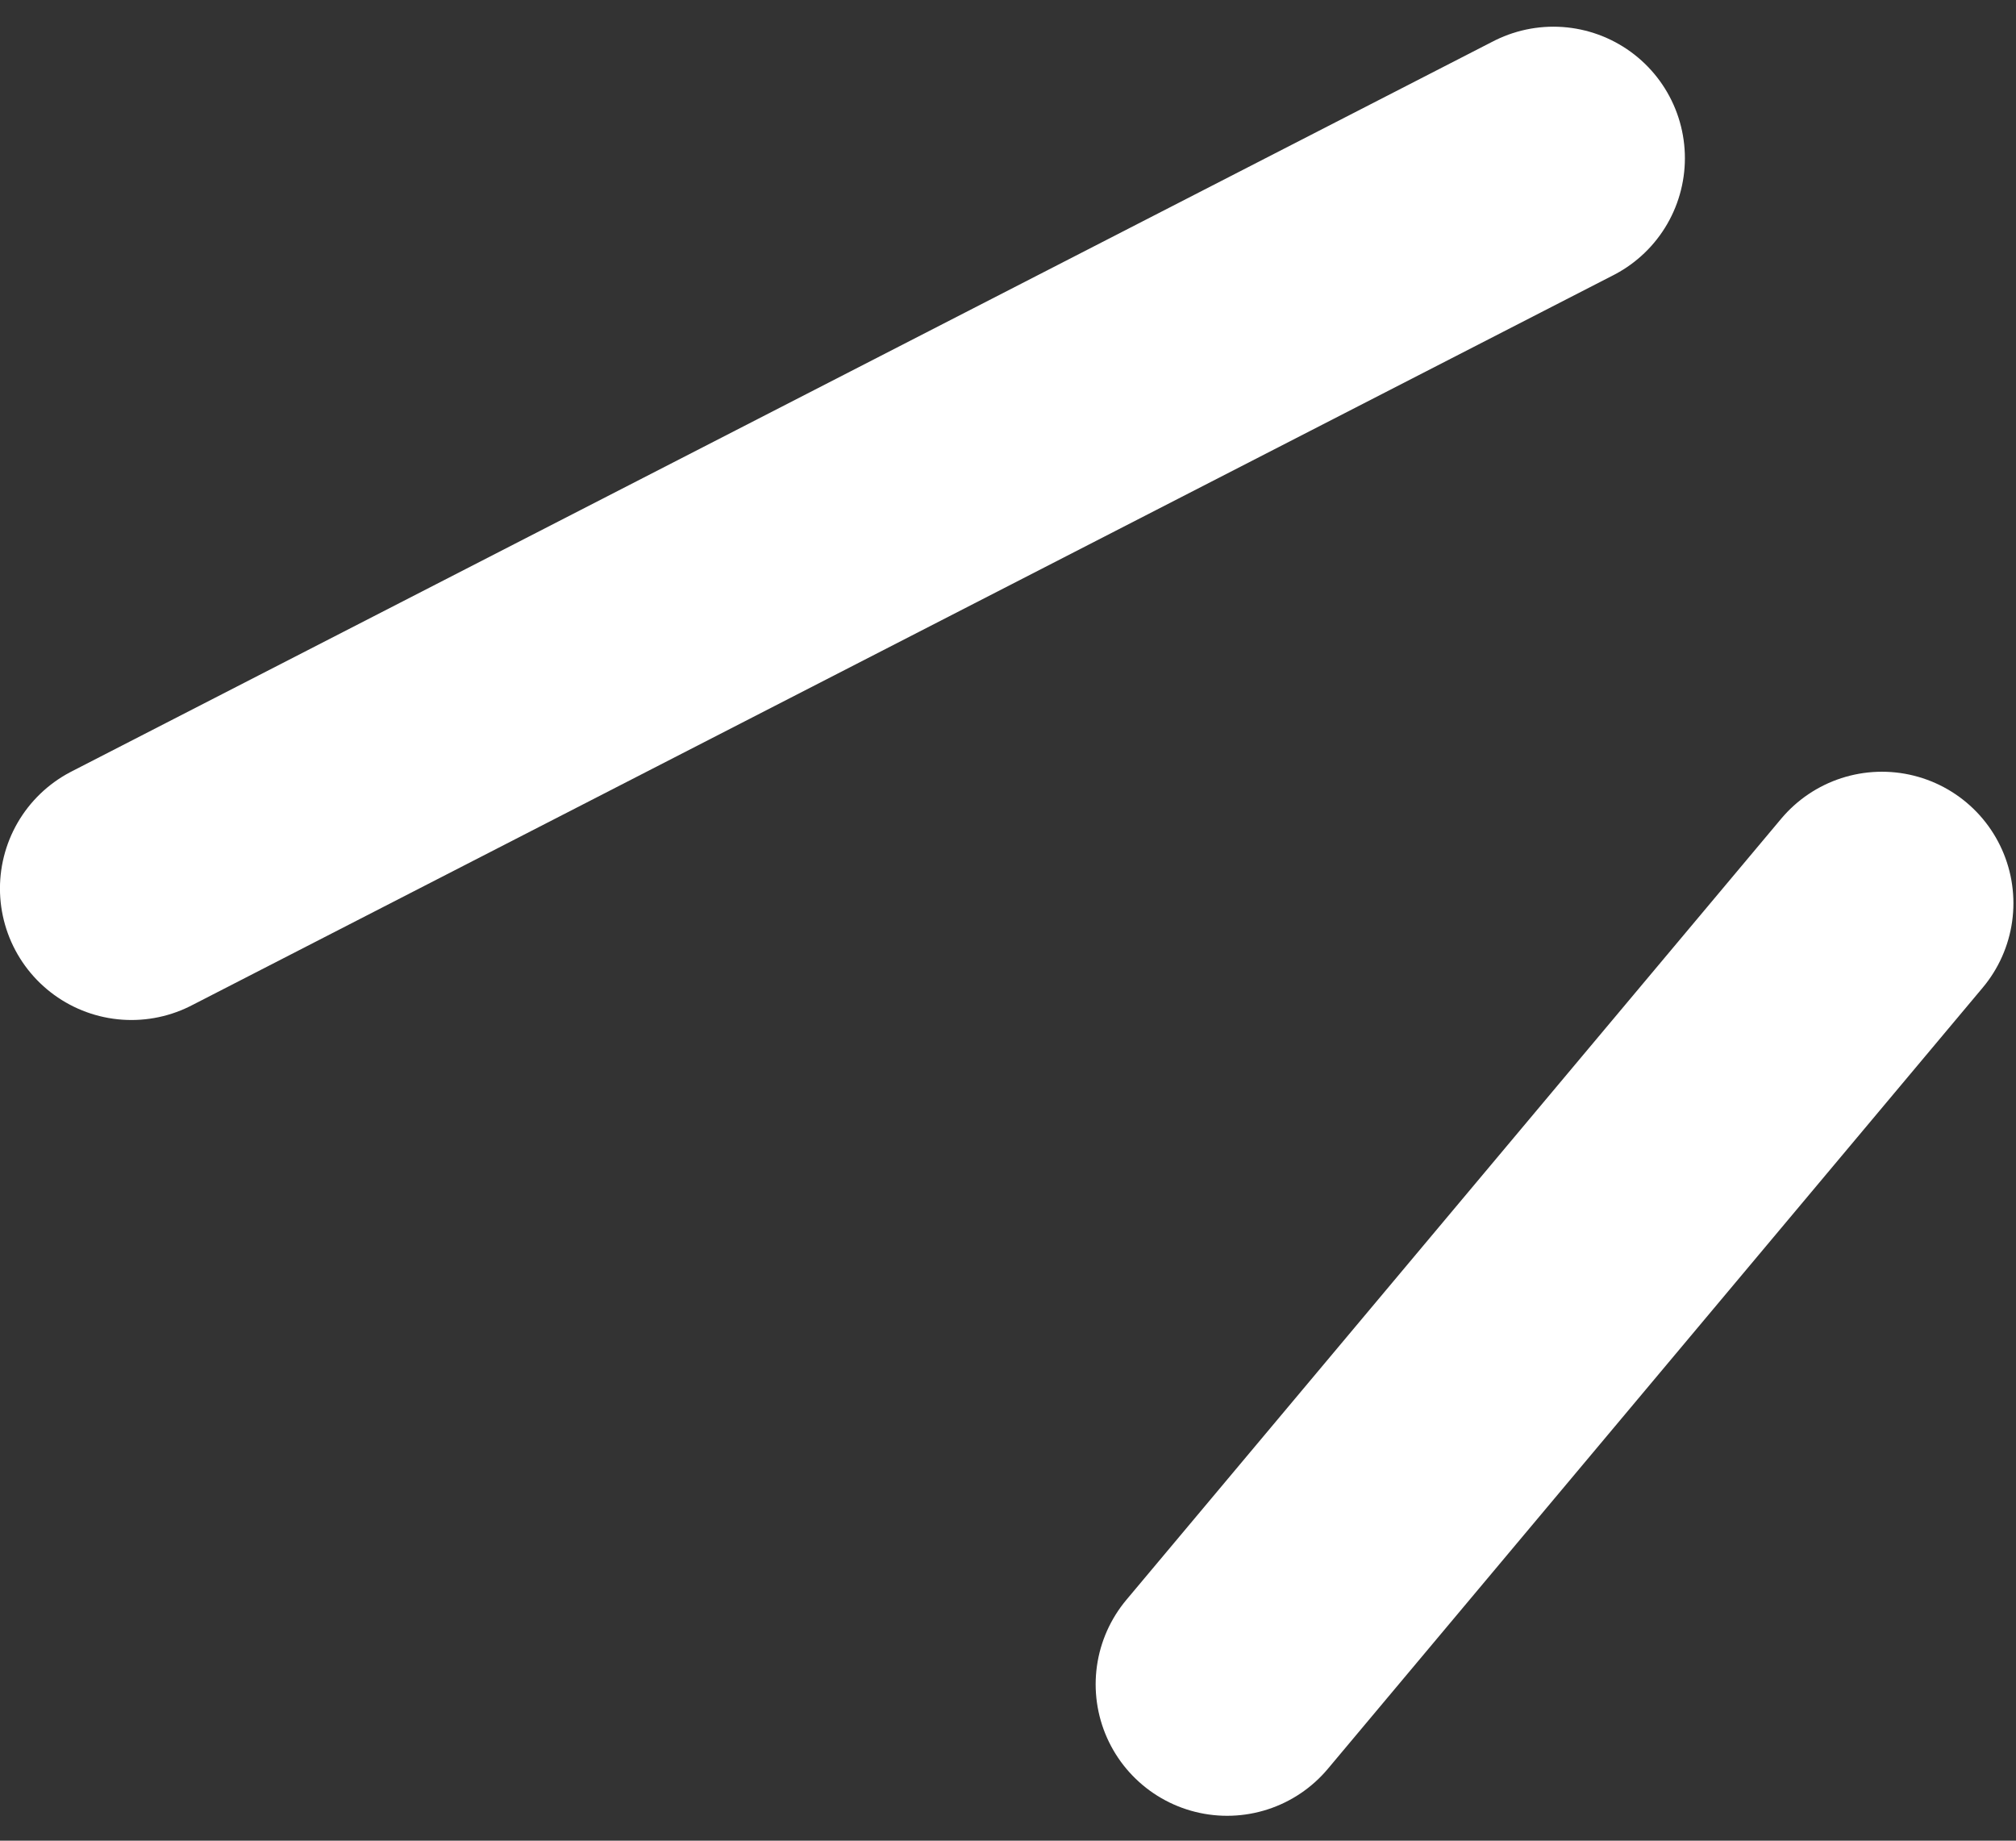
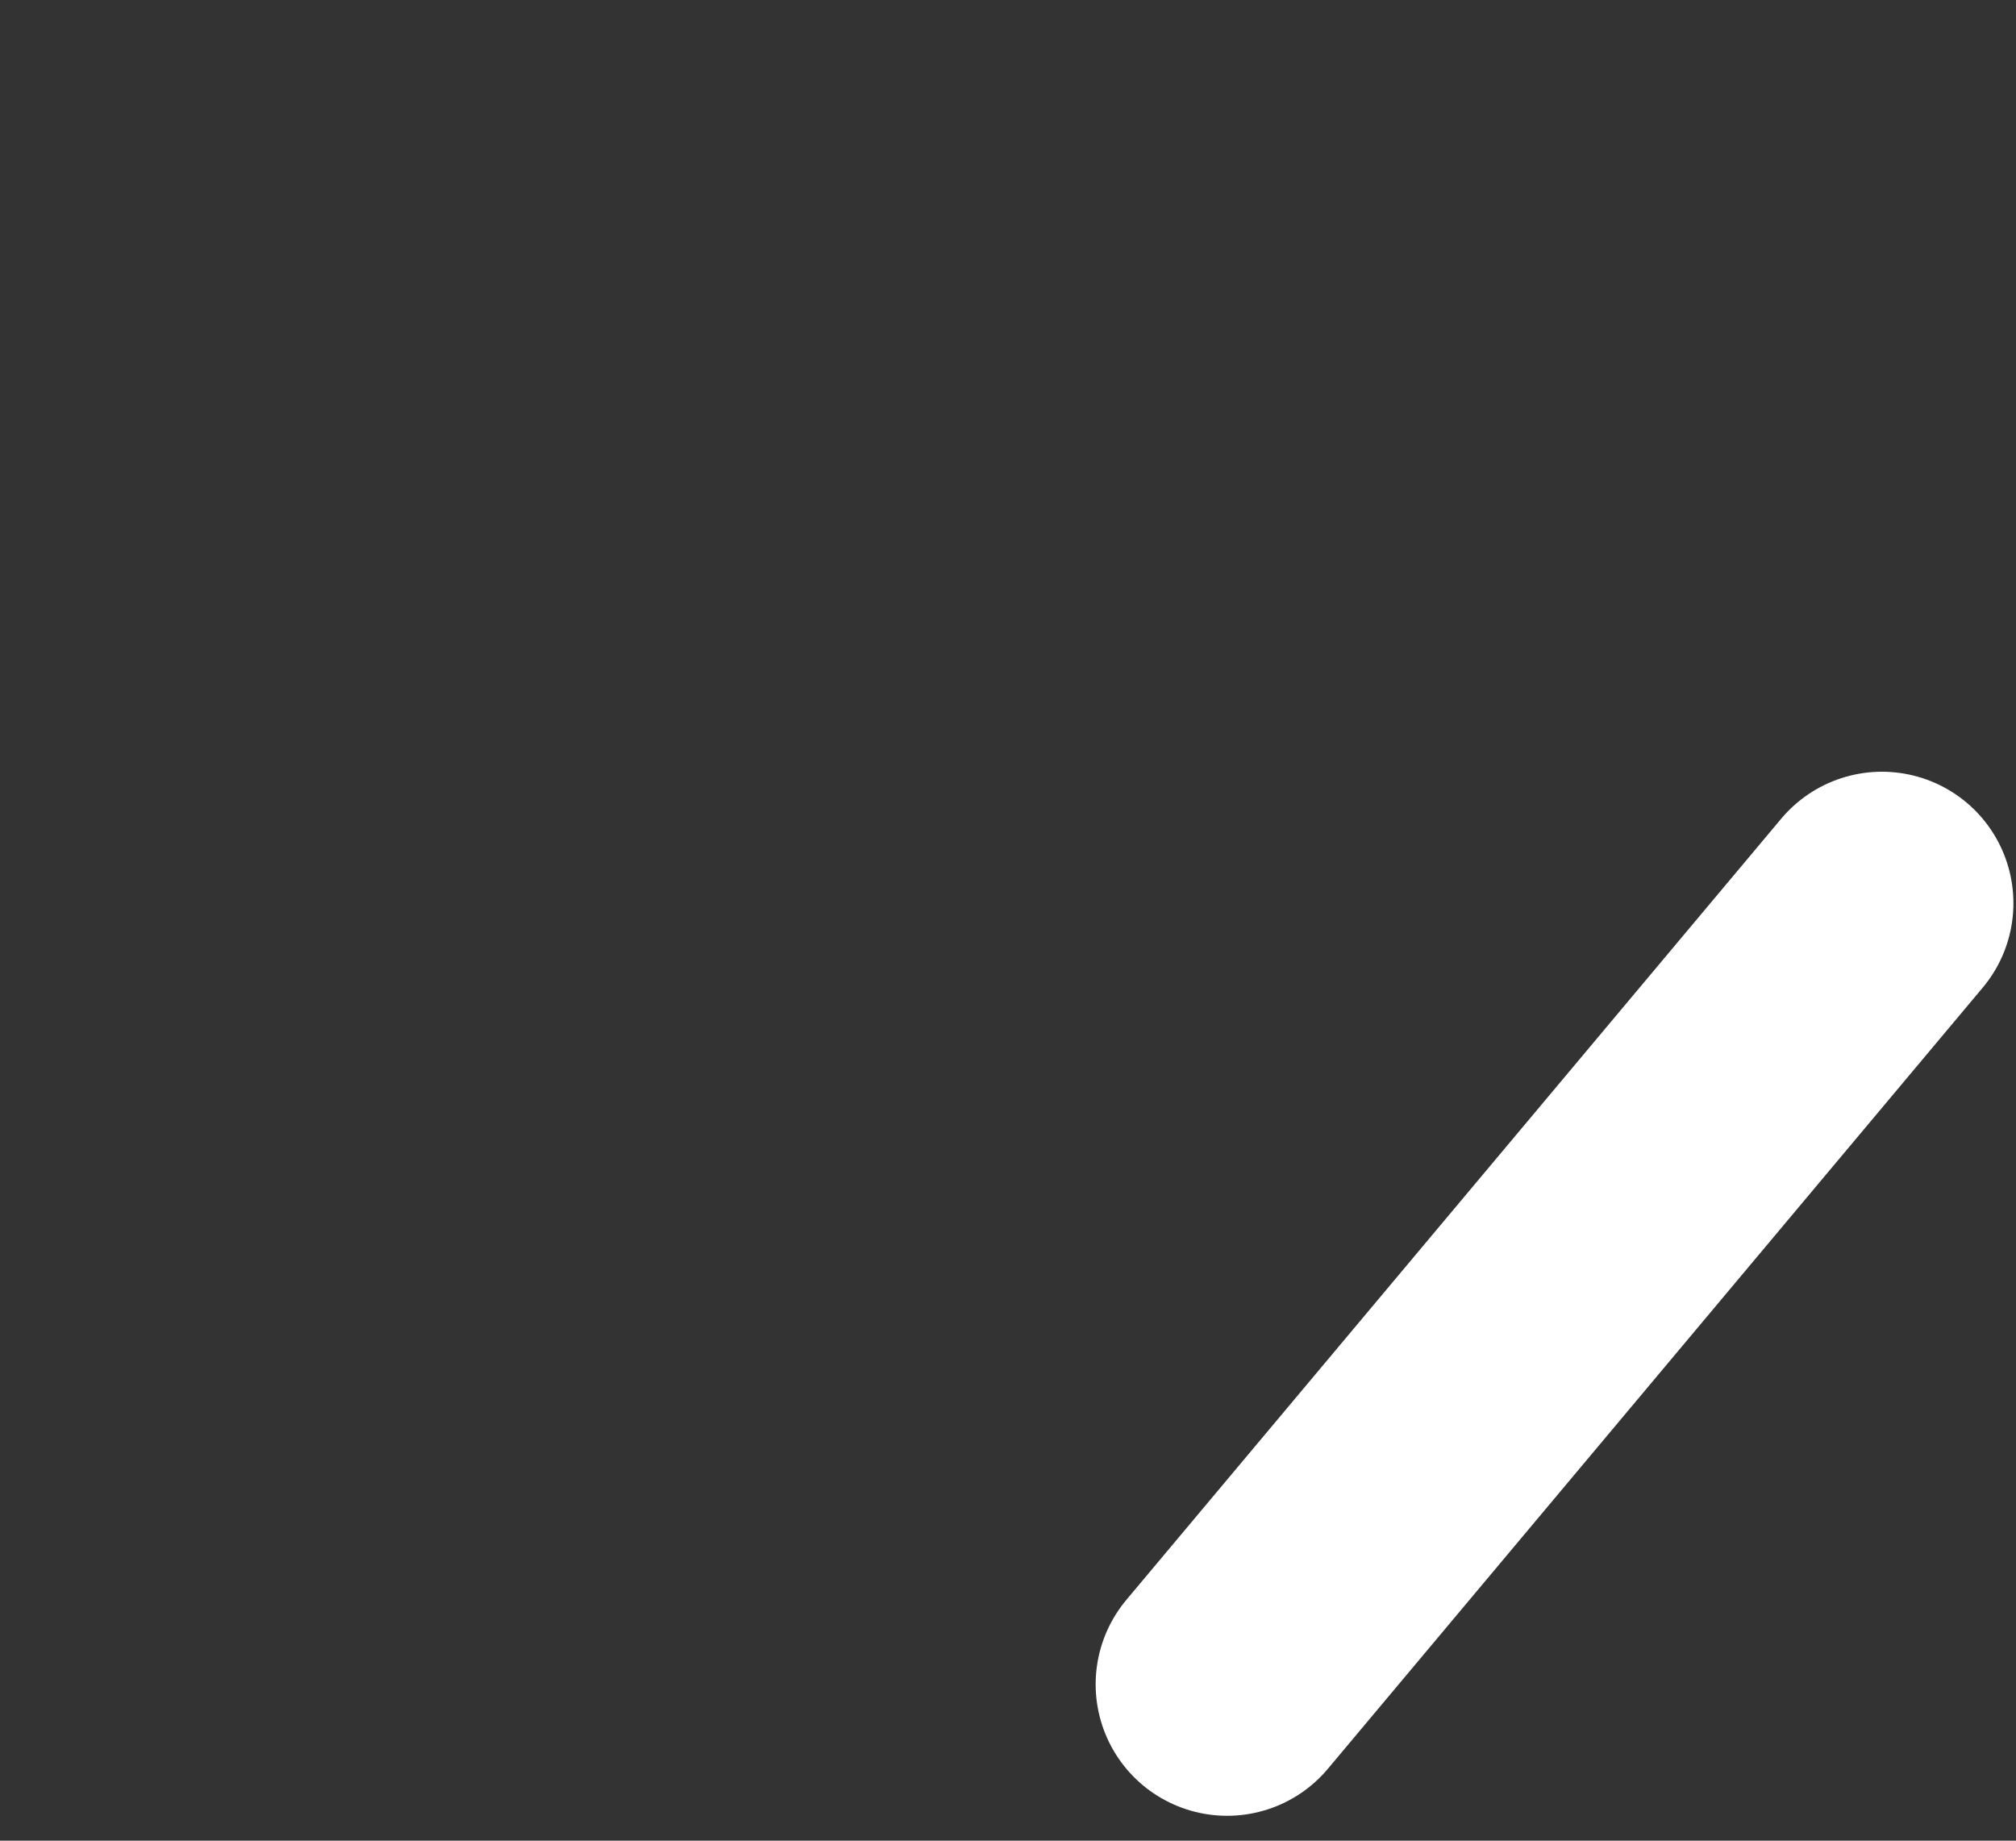
<svg xmlns="http://www.w3.org/2000/svg" width="46" height="42" viewBox="0 0 46 42" fill="none">
  <rect x="0" y="0" width="46" height="42" fill="#333333" stroke="none" />
-   <path d="M2.999 20.274L35.445 3.609" stroke="white" stroke-width="6" stroke-linecap="round" />
  <path d="M28 38.432L42.941 20.609" stroke="white" stroke-width="6" stroke-linecap="round" />
</svg>